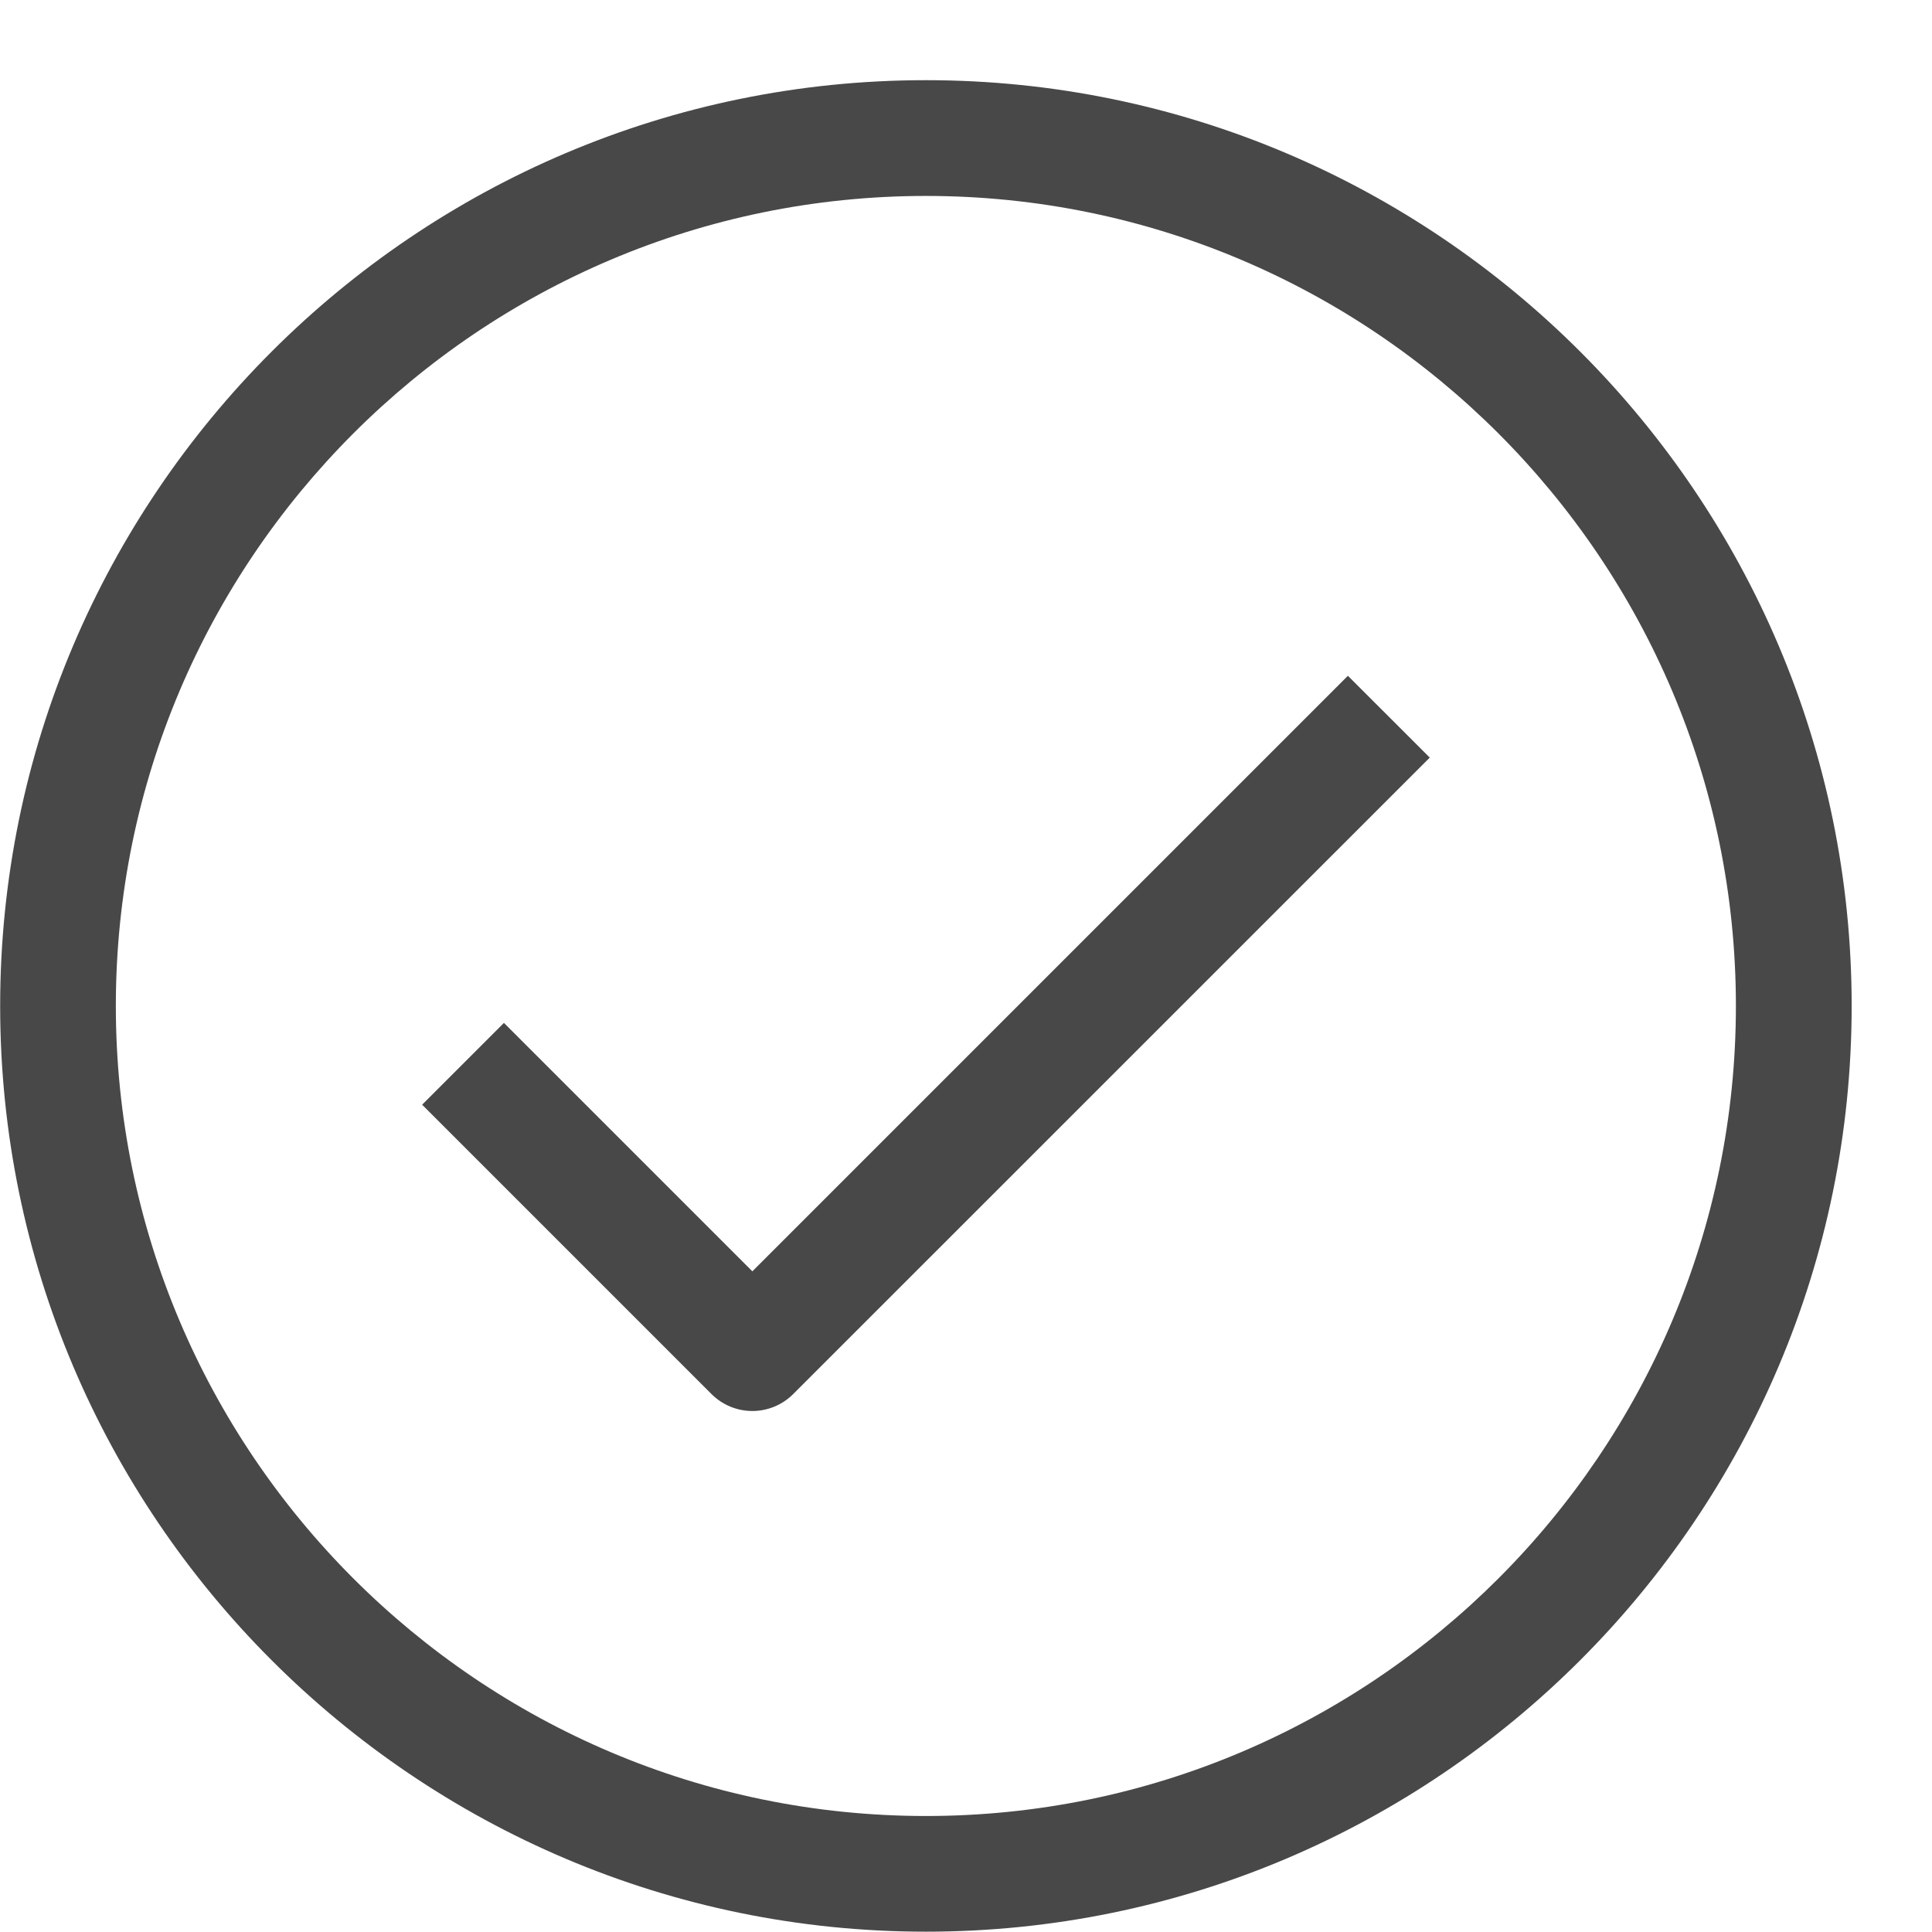
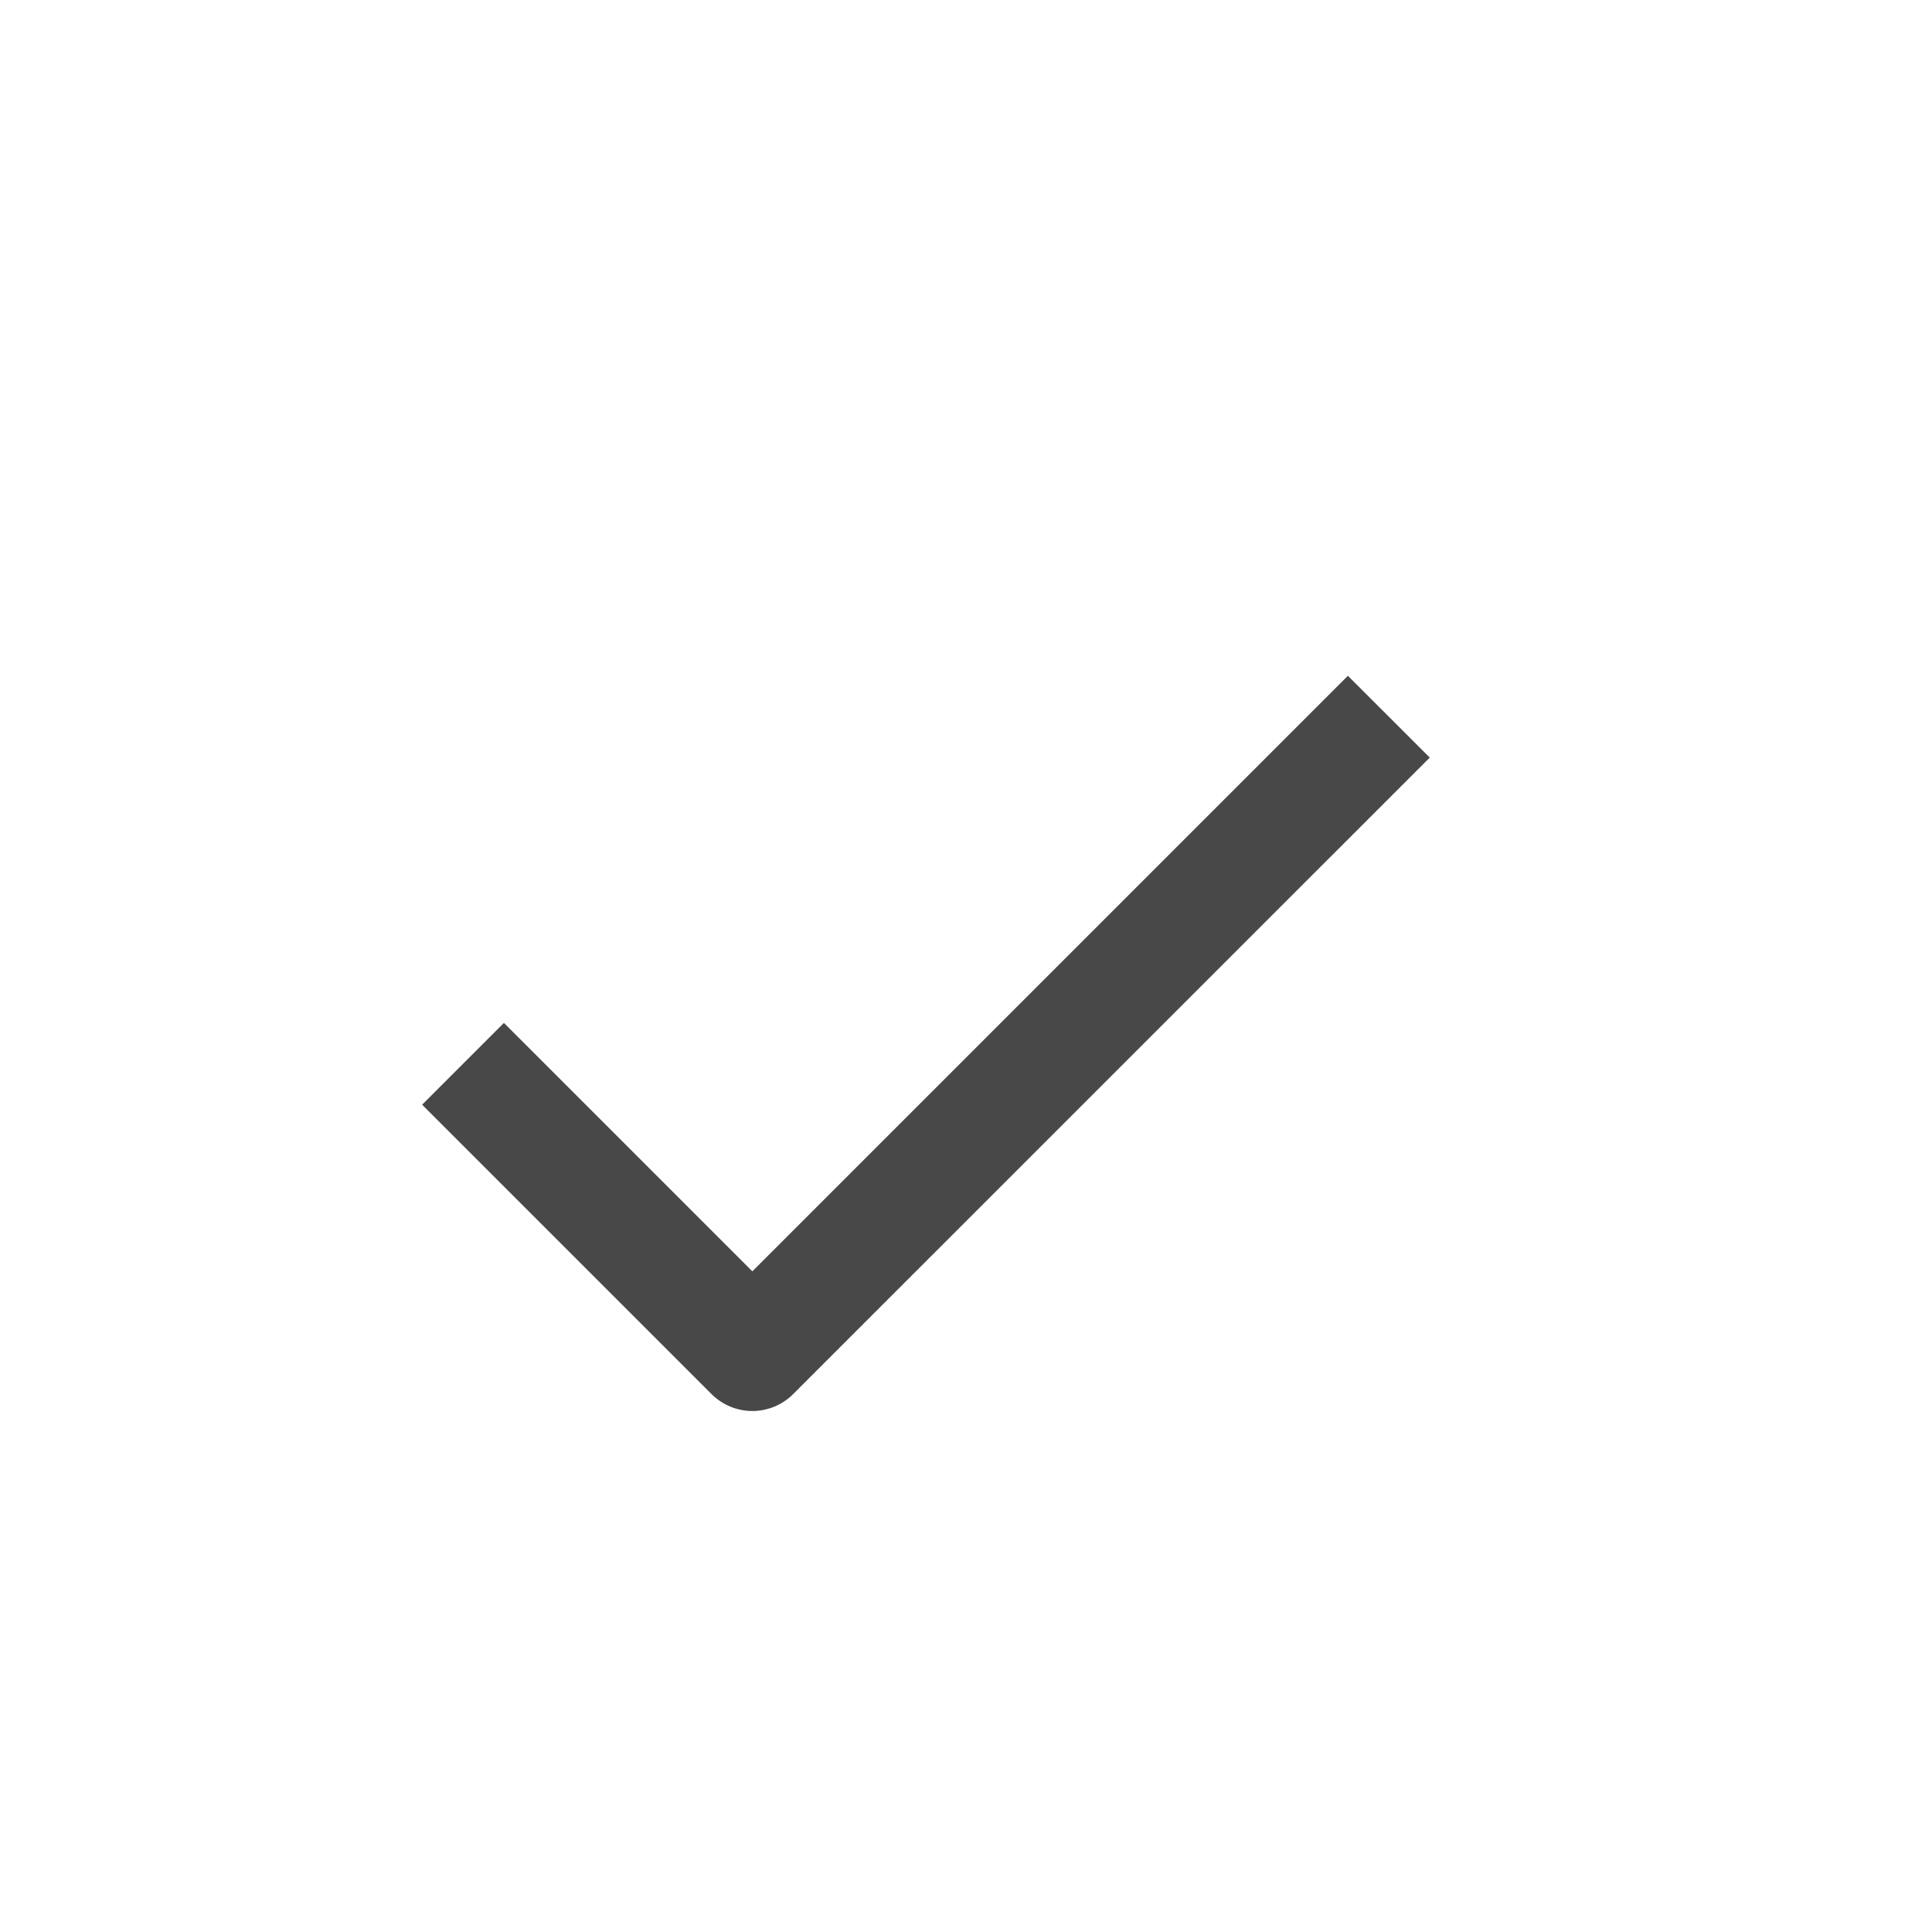
<svg xmlns="http://www.w3.org/2000/svg" width="24" height="24" viewBox="0 0 24 24" fill="none">
-   <path d="M11.502 0.996C5.161 0.996 0.002 6.155 0.002 12.496C0.002 18.837 5.161 23.996 11.502 23.996C17.843 23.996 23.002 18.837 23.002 12.496C23.002 6.155 17.843 0.996 11.502 0.996ZM11.502 22.559C5.953 22.559 1.439 18.045 1.439 12.496C1.439 6.947 5.953 2.434 11.502 2.434C17.051 2.434 21.564 6.947 21.564 12.496C21.564 18.045 17.051 22.559 11.502 22.559Z" fill="#484848" />
  <path d="M9.346 15.793L6.26 12.707L5.244 13.723L8.838 17.317C8.978 17.457 9.162 17.528 9.346 17.528C9.53 17.528 9.714 17.457 9.854 17.317L17.761 9.411L16.744 8.395L9.346 15.793Z" fill="#484848" />
</svg>